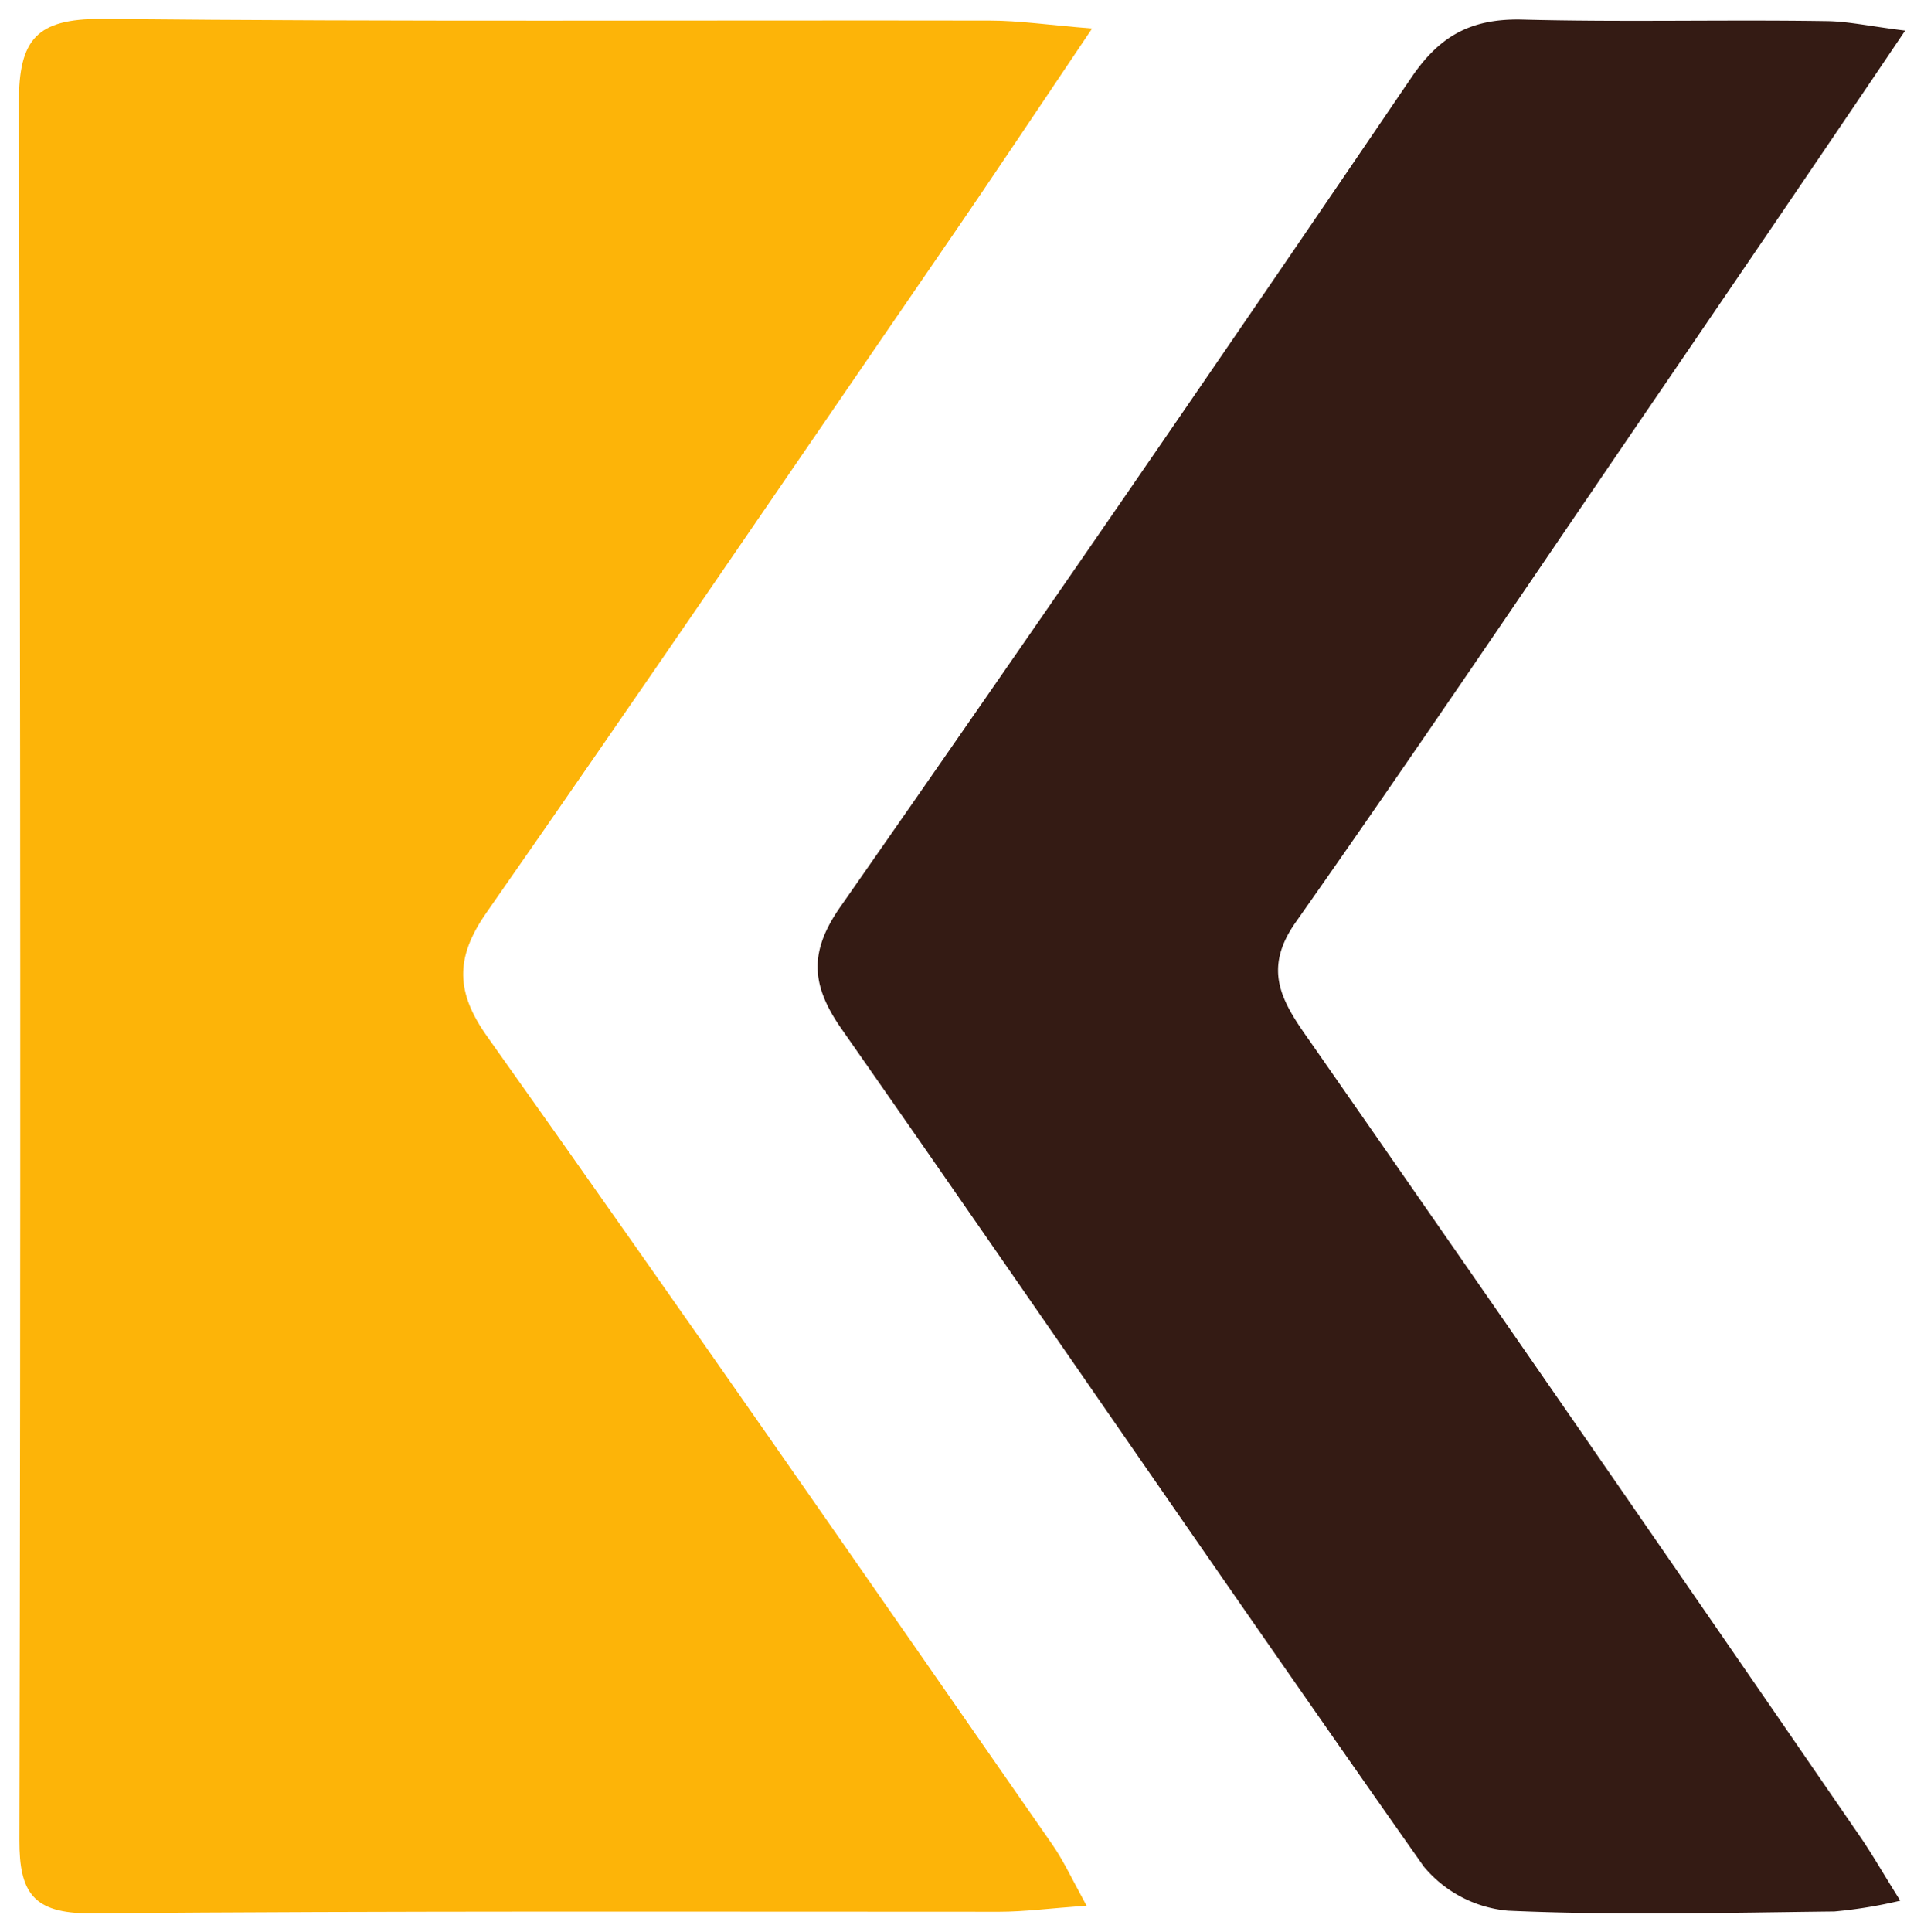
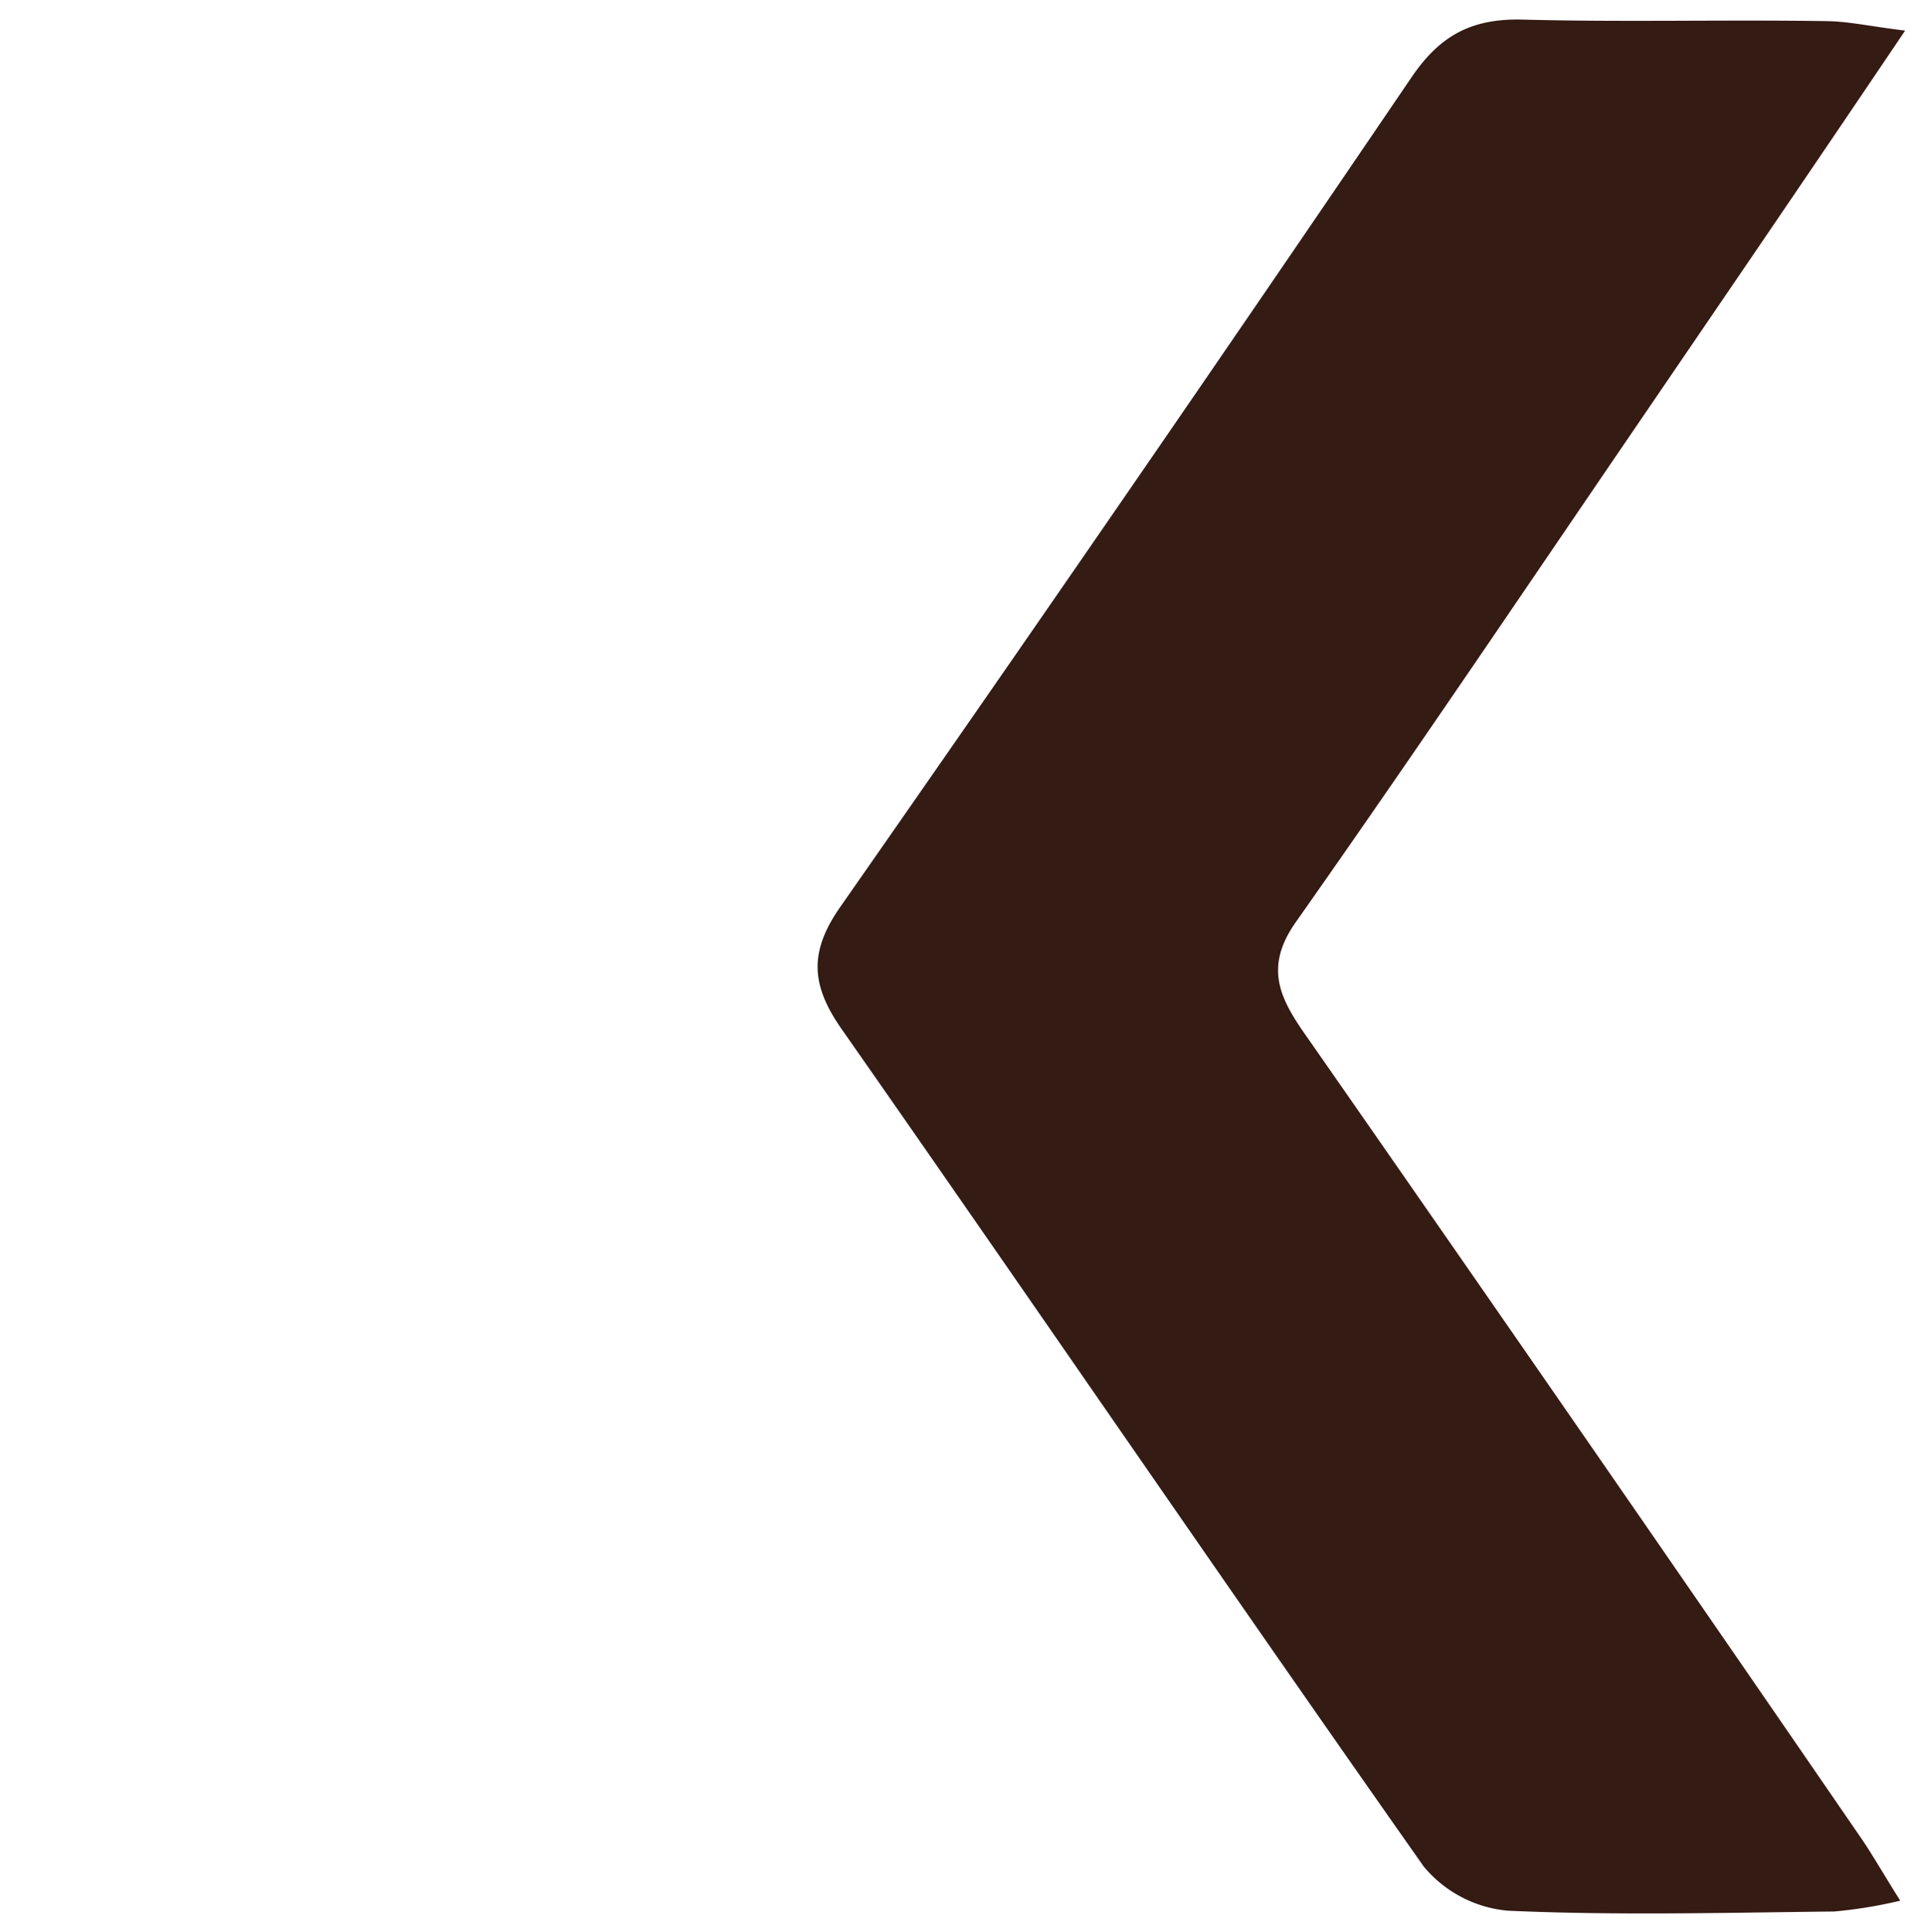
<svg xmlns="http://www.w3.org/2000/svg" version="1.0" x="0" y="0" width="2400" height="2409.995" viewBox="139.4 94.273 61.2 61.455" preserveAspectRatio="xMidYMid meet" color-interpolation-filters="sRGB">
  <g>
    <defs>
      <linearGradient id="92" x1="0%" y1="0%" x2="100%" y2="0%">
        <stop offset="0%" stop-color="#fa71cd" />
        <stop offset="100%" stop-color="#9b59b6" />
      </linearGradient>
      <linearGradient id="93" x1="0%" y1="0%" x2="100%" y2="0%">
        <stop offset="0%" stop-color="#f9d423" />
        <stop offset="100%" stop-color="#f83600" />
      </linearGradient>
      <linearGradient id="94" x1="0%" y1="0%" x2="100%" y2="0%">
        <stop offset="0%" stop-color="#0064d2" />
        <stop offset="100%" stop-color="#1cb0f6" />
      </linearGradient>
      <linearGradient id="95" x1="0%" y1="0%" x2="100%" y2="0%">
        <stop offset="0%" stop-color="#f00978" />
        <stop offset="100%" stop-color="#3f51b1" />
      </linearGradient>
      <linearGradient id="96" x1="0%" y1="0%" x2="100%" y2="0%">
        <stop offset="0%" stop-color="#7873f5" />
        <stop offset="100%" stop-color="#ec77ab" />
      </linearGradient>
      <linearGradient id="97" x1="0%" y1="0%" x2="100%" y2="0%">
        <stop offset="0%" stop-color="#f9d423" />
        <stop offset="100%" stop-color="#e14fad" />
      </linearGradient>
      <linearGradient id="98" x1="0%" y1="0%" x2="100%" y2="0%">
        <stop offset="0%" stop-color="#009efd" />
        <stop offset="100%" stop-color="#2af598" />
      </linearGradient>
      <linearGradient id="99" x1="0%" y1="0%" x2="100%" y2="0%">
        <stop offset="0%" stop-color="#ffcc00" />
        <stop offset="100%" stop-color="#00b140" />
      </linearGradient>
      <linearGradient id="100" x1="0%" y1="0%" x2="100%" y2="0%">
        <stop offset="0%" stop-color="#d51007" />
        <stop offset="100%" stop-color="#ff8177" />
      </linearGradient>
      <linearGradient id="102" x1="0%" y1="0%" x2="100%" y2="0%">
        <stop offset="0%" stop-color="#a2b6df" />
        <stop offset="100%" stop-color="#0c3483" />
      </linearGradient>
      <linearGradient id="103" x1="0%" y1="0%" x2="100%" y2="0%">
        <stop offset="0%" stop-color="#7ac5d8" />
        <stop offset="100%" stop-color="#eea2a2" />
      </linearGradient>
      <linearGradient id="104" x1="0%" y1="0%" x2="100%" y2="0%">
        <stop offset="0%" stop-color="#00ecbc" />
        <stop offset="100%" stop-color="#007adf" />
      </linearGradient>
      <linearGradient id="105" x1="0%" y1="0%" x2="100%" y2="0%">
        <stop offset="0%" stop-color="#b88746" />
        <stop offset="100%" stop-color="#fdf5a6" />
      </linearGradient>
    </defs>
    <g class="imagesvg isNoFont" transform="translate(140,94.873)">
      <g>
-         <rect fill="#341b14" fill-opacity="0" stroke-width="2" x="0" y="0" width="60" height="60.255" class="image-rect" />
        <svg x="0" y="0" width="60" height="60.255" class="image-svg-svg primary" style="overflow: visible;">
          <svg viewBox="0 0 143.1 143.707">
-             <path d="M81 143.12c-2.88.21-4.75.46-6.62.46-23 0-46-.07-69 .12-4.28 0-5.35-1.56-5.34-5.55Q.19 72.24 0 6.32C0 1.54 1.35 0 6.23 0c22.49.23 45 .09 67.45.13 2.19 0 4.38.33 7.74.6C77.33 6.8 73.88 12 70.36 17.11 58.76 34 47.19 51 35.45 67.83c-2.36 3.39-2.32 6 .1 9.39C50 97.56 64.16 118 78.4 138.48c.79 1.13 1.38 2.39 2.6 4.64z" fill="#fdb408" />
            <path d="M143.1.89c-7 10.38-13.51 19.92-20 29.43-8.71 12.76-17.34 25.57-26.23 38.2-2.53 3.59-1.07 6 1 8.92q20.9 30 41.64 60.19c1 1.42 1.84 2.92 3.22 5.11a35.52 35.52 0 0 1-5 .82c-8.25.09-16.52.31-24.76-.06a9.38 9.38 0 0 1-6.39-3.35c-14.85-21.1-29.4-42.41-44.18-63.55-2.35-3.37-2.46-5.9 0-9.36Q84.21 36 105.66 4.42c2.13-3.13 4.49-4.42 8.24-4.37 7.73.21 15.46 0 23.19.12 1.66.01 3.32.39 6.01.72z" fill="#341b14" />
          </svg>
        </svg>
      </g>
    </g>
    <defs />
  </g>
</svg>